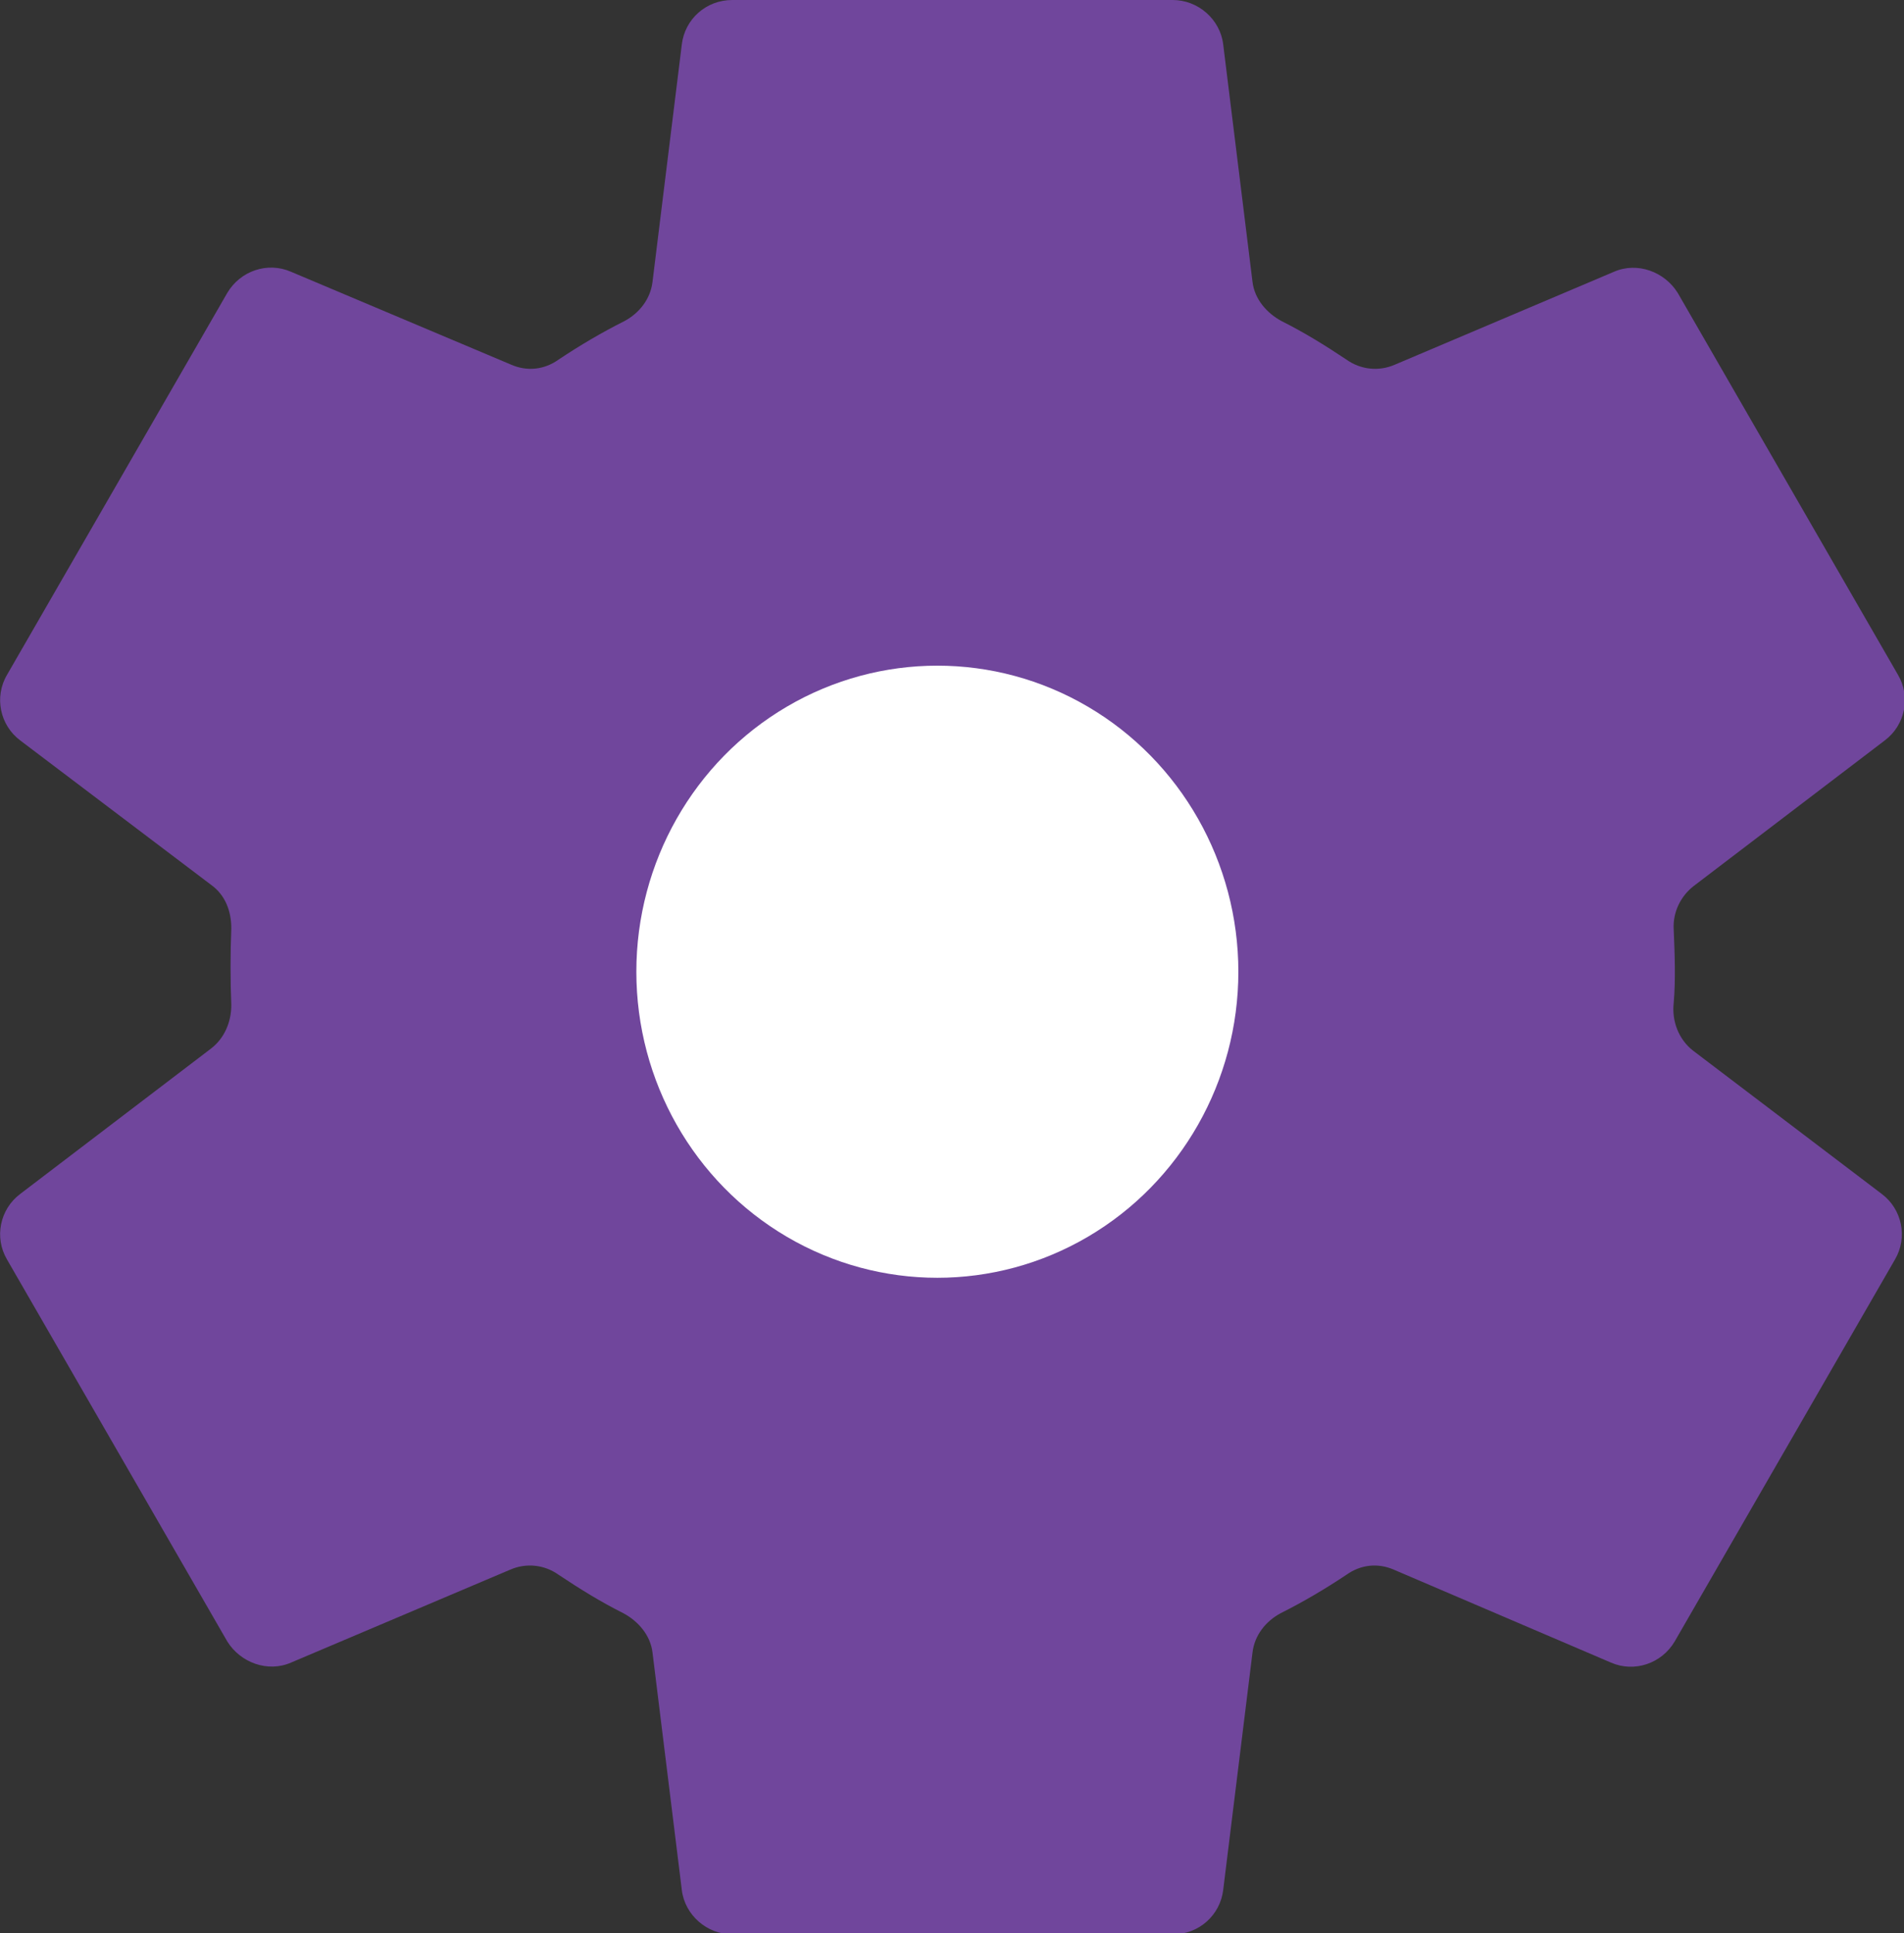
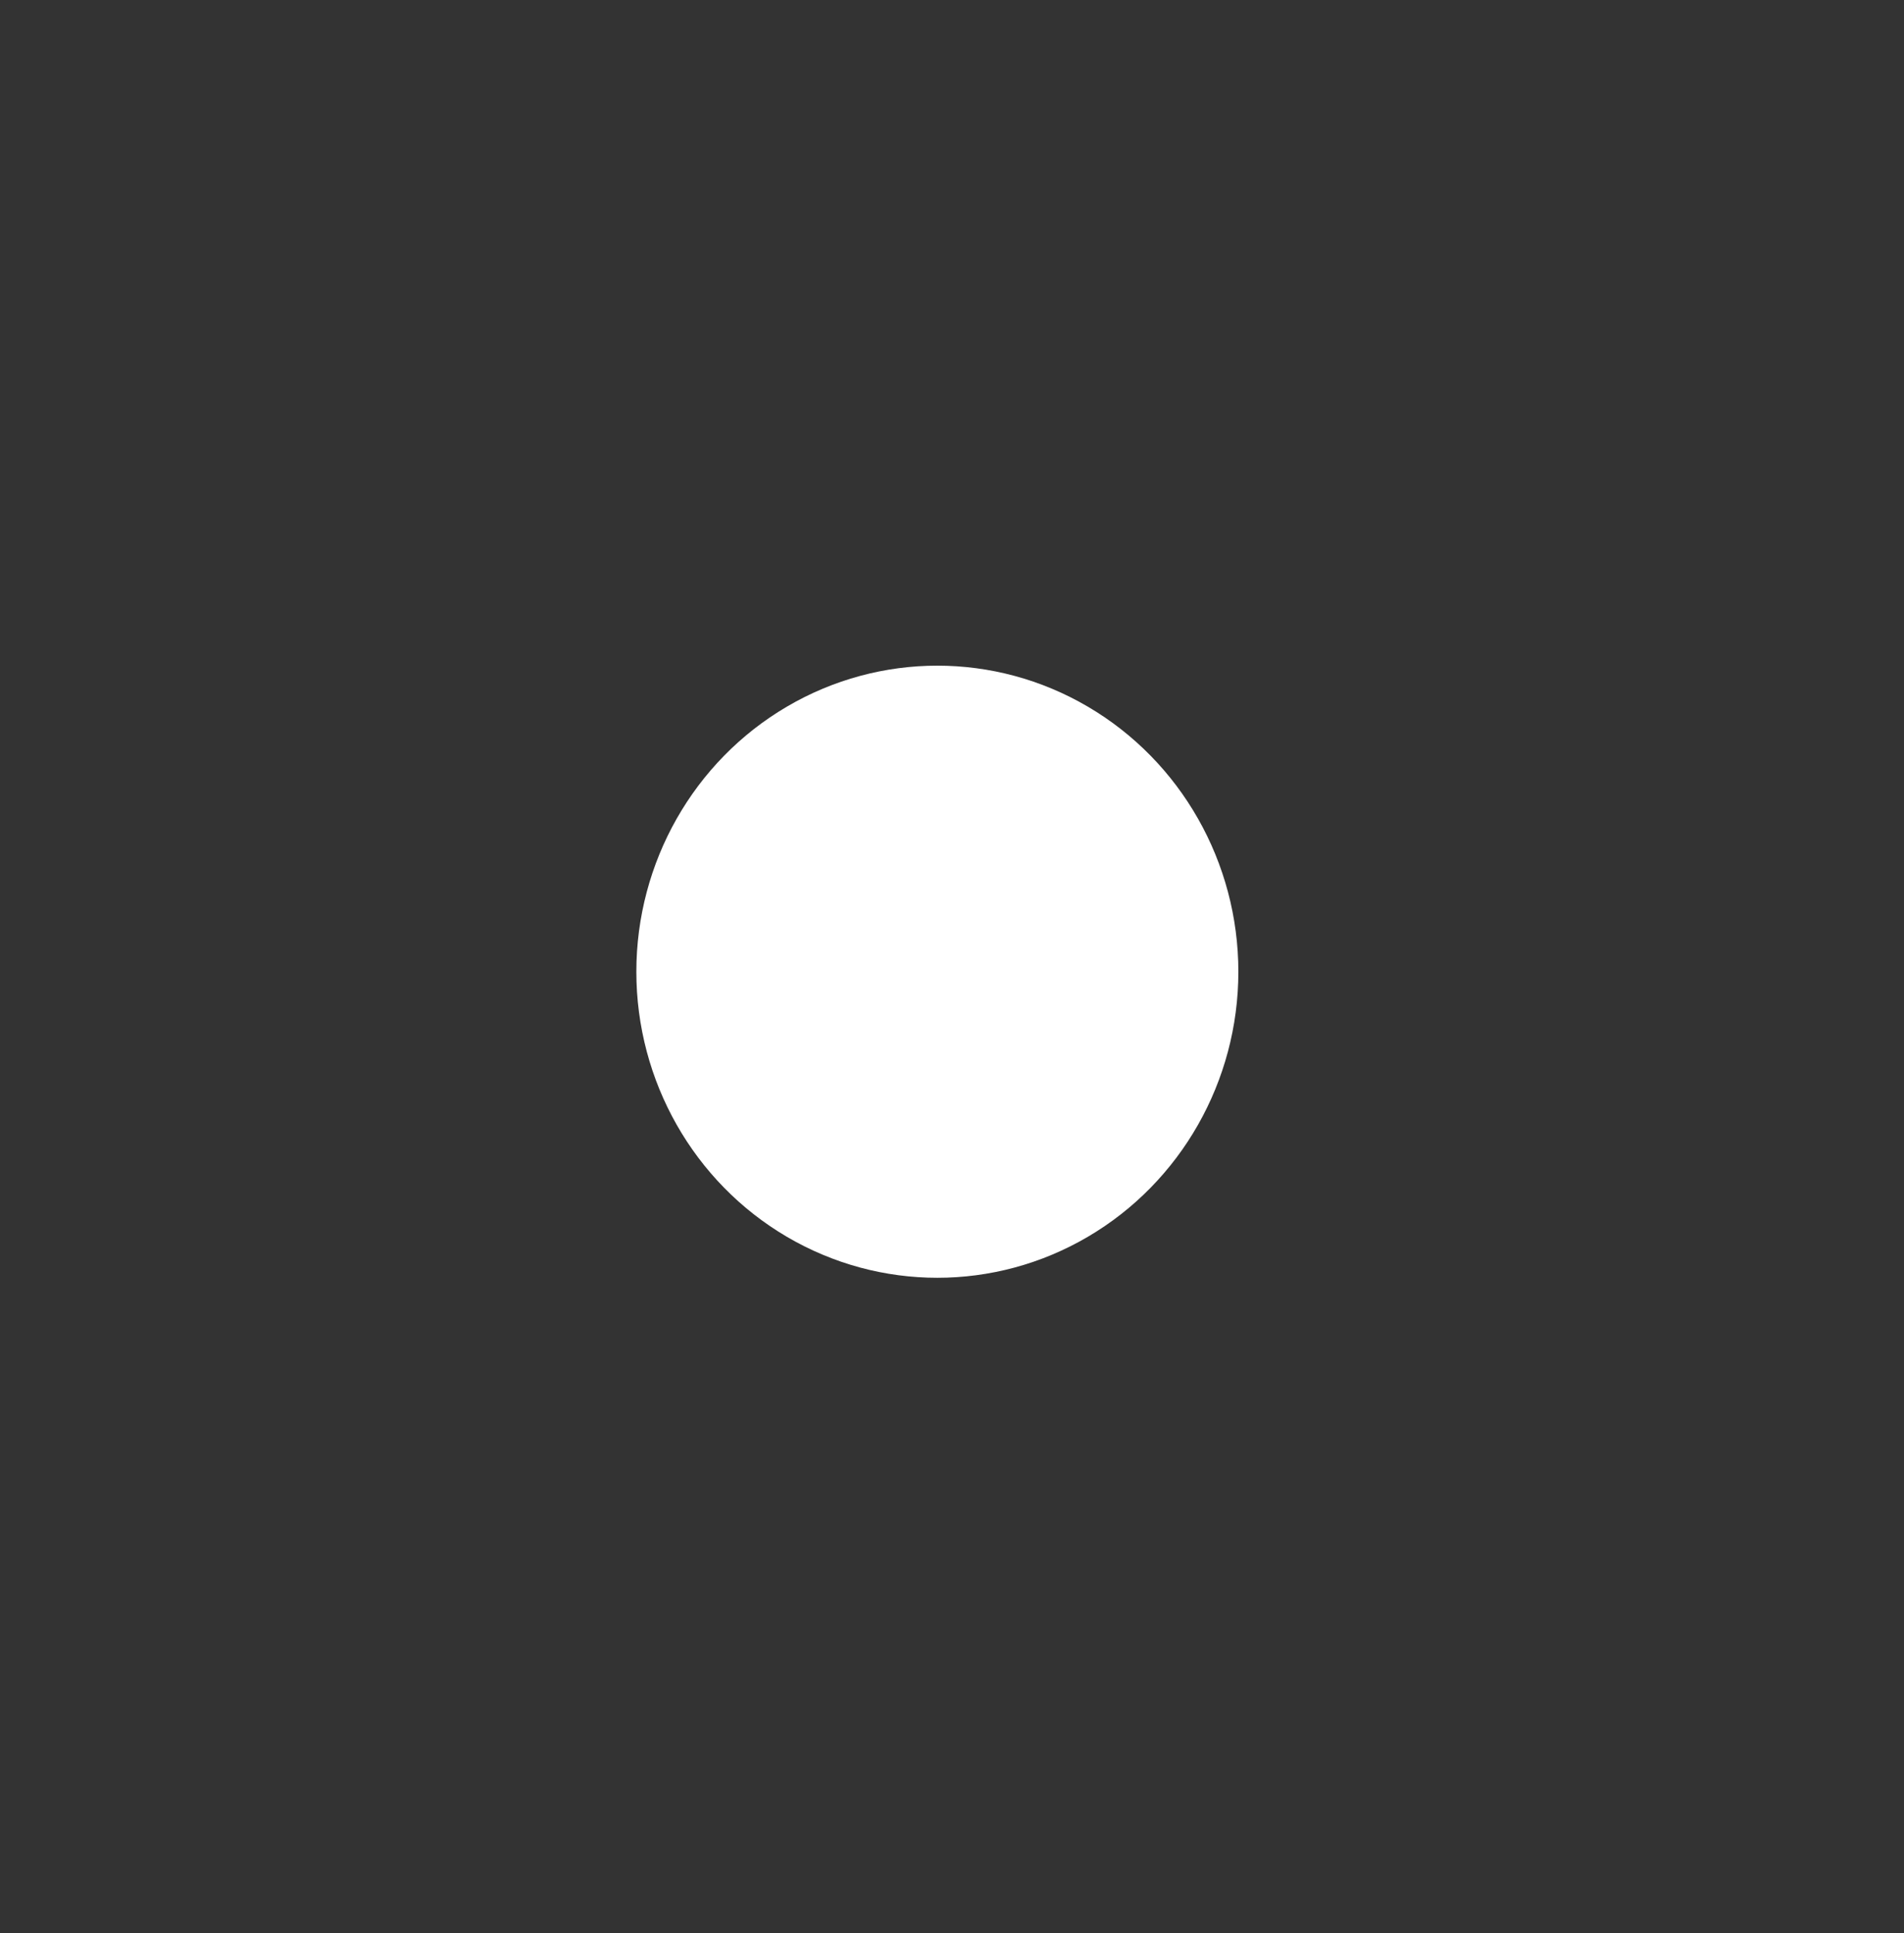
<svg xmlns="http://www.w3.org/2000/svg" id="Layer_2" data-name="Layer 2" viewBox="0 0 18.85 19.14">
  <rect x="0" y="0" width="18.85" height="19.14" fill="#333333" stroke="none" />
  <defs>
    <style>
      .cls-1 {
        fill: #70469c;
      }

      .cls-2 {
        fill: #fff;
      }
    </style>
  </defs>
  <g id="Layer_2-2" data-name="Layer 2">
    <g>
-       <path class="cls-1" d="M6.75,18.71l-.29-2.35c-.02-.17-.14-.31-.29-.39-.22-.11-.43-.24-.64-.38-.14-.1-.32-.12-.48-.05l-2.17.92c-.23.1-.5,0-.63-.21L.07,12.47c-.13-.22-.07-.5.13-.65l1.89-1.44c.13-.1.2-.26.2-.43-.01-.24-.01-.51,0-.76,0-.17-.06-.33-.2-.43L.2,7.33c-.2-.15-.26-.43-.13-.65l2.18-3.78c.13-.22.4-.31.63-.21l2.18.92c.16.07.33.05.47-.05.21-.14.43-.27.65-.38.15-.08.26-.22.28-.39l.29-2.35c.03-.25.24-.44.5-.44h4.36c.25,0,.47.19.5.44l.29,2.35c.02.17.14.31.29.39.22.11.43.24.64.38.14.1.32.12.48.05l2.17-.92c.23-.1.5,0,.63.21l2.18,3.78c.13.22.07.5-.13.65l-1.89,1.44c-.13.1-.21.26-.2.43.01.24.02.5,0,.73-.02.18.05.36.19.47l1.87,1.42c.2.15.26.43.13.65l-2.18,3.78c-.13.22-.4.31-.63.21l-2.15-.92c-.16-.07-.33-.05-.47.05-.21.14-.43.27-.65.38-.15.08-.26.22-.28.39l-.29,2.35c-.03.25-.24.44-.5.44h-4.36c-.25,0-.47-.19-.5-.44Z" />
      <ellipse class="cls-2" cx="9.28" cy="9.62" rx="2.98" ry="3.03" />
    </g>
  </g>
</svg>